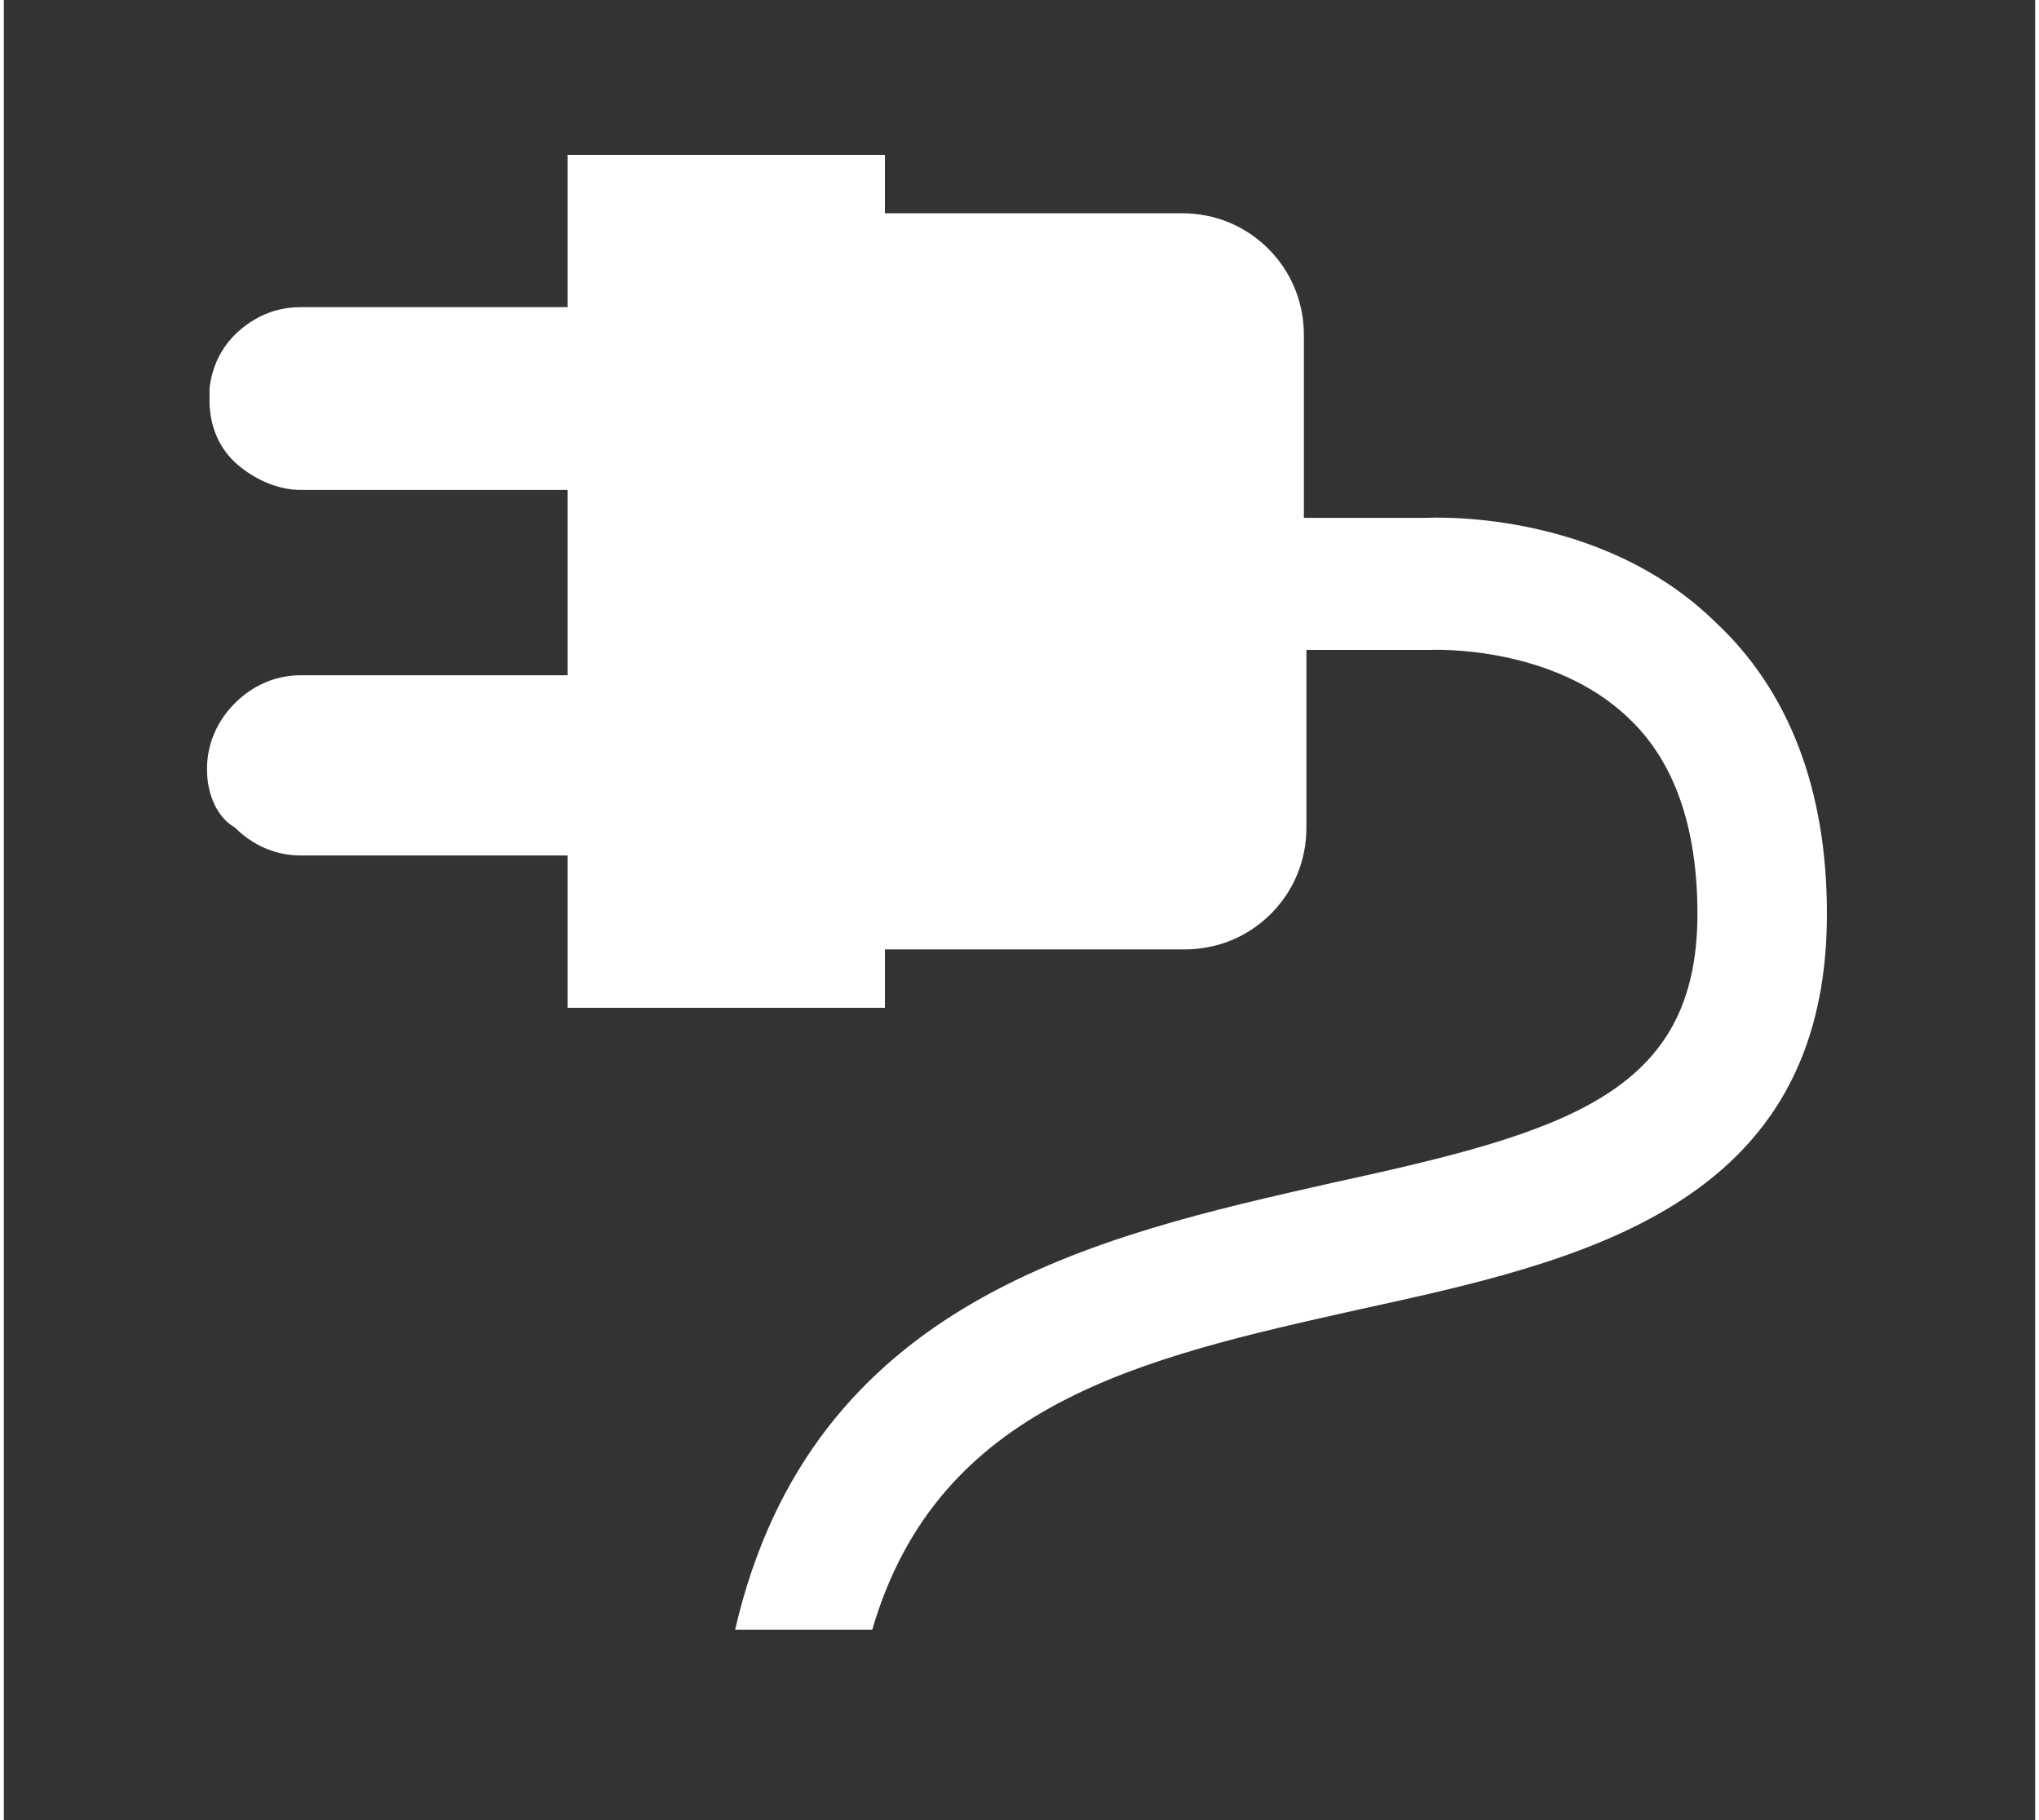
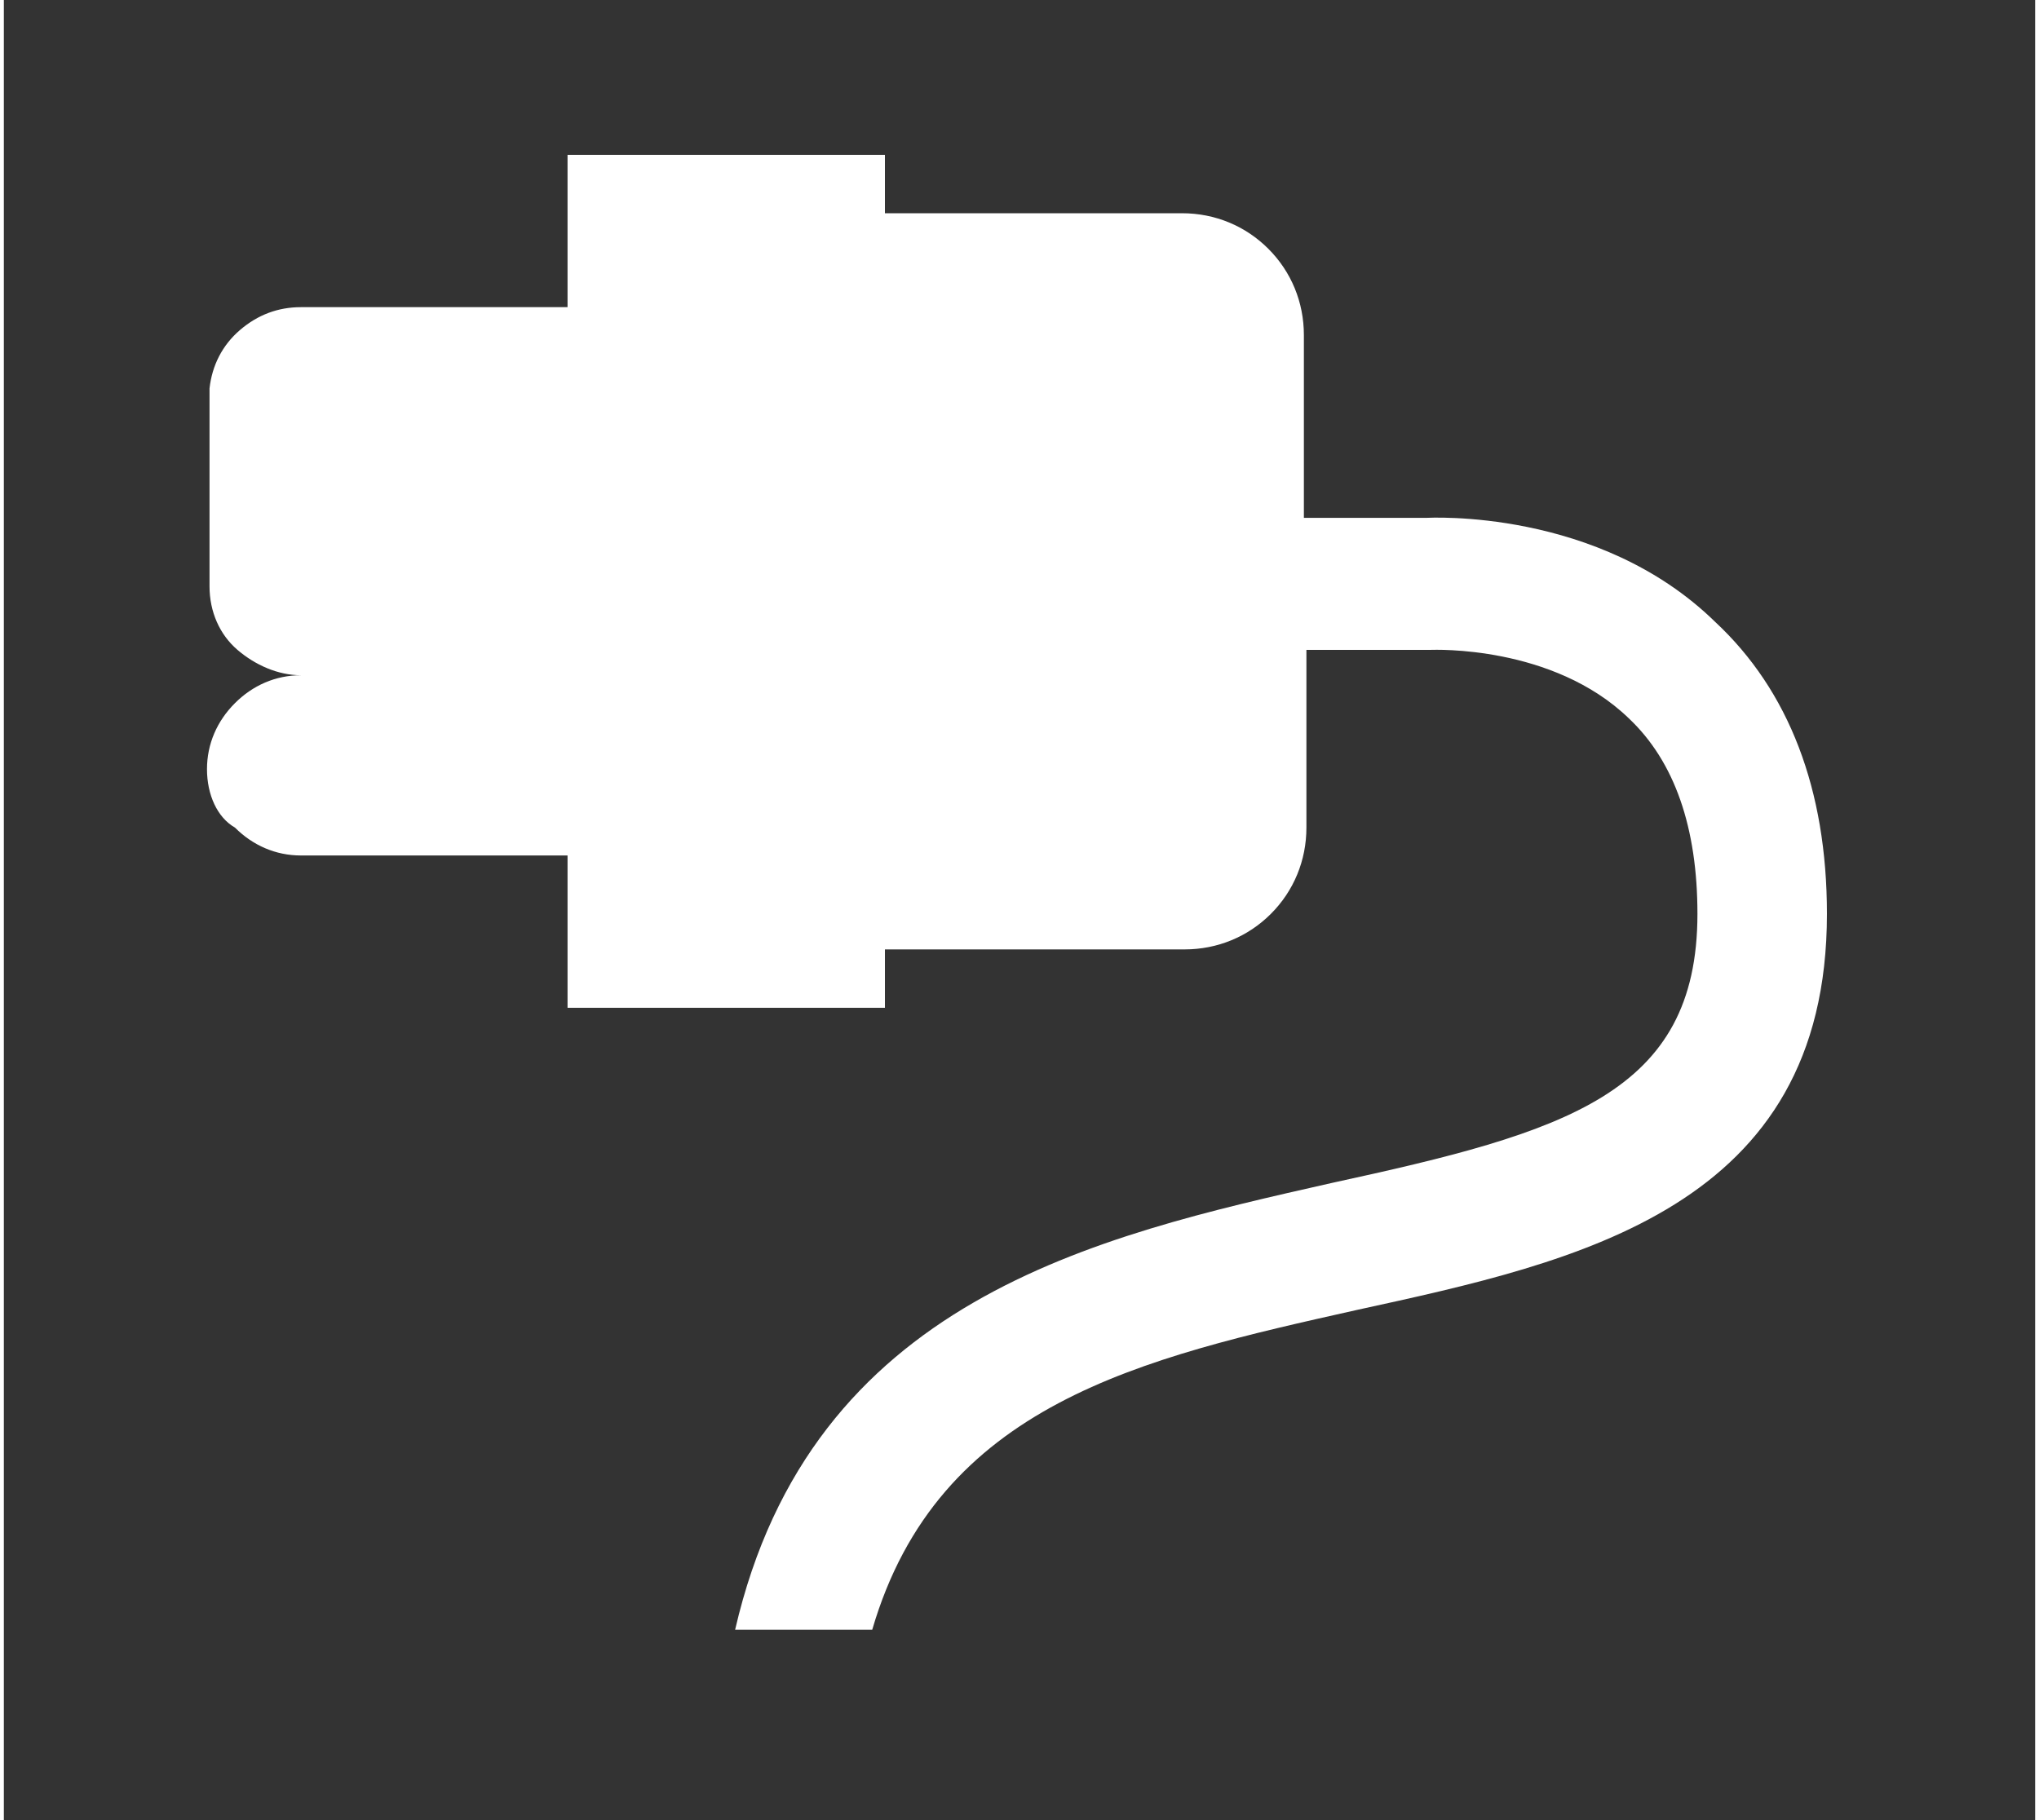
<svg xmlns="http://www.w3.org/2000/svg" version="1.1" id="Ebene_1" x="0px" y="0px" viewBox="0 0 80 71.7" style="enable-background:new 0 0 80 71.7;" xml:space="preserve" width="84" height="75">
  <rect x="0" y="0" width="80" height="71.7" fill="#333333" stroke="none" />
  <style type="text/css">
	.st0{fill:#FFFFFF;}
</style>
-   <path class="st0" d="M8.1,15.3c0.1-0.9,0.5-1.7,1.2-2.3c0.7-0.6,1.5-0.9,2.4-0.9h10.5v-6h12.5v2.3h11.7c1.3,0,2.5,0.5,3.4,1.4  c0.9,0.9,1.4,2.1,1.4,3.4v7.2H56c0.1,0,6.8-0.4,11.4,4.1c2.9,2.7,4.4,6.6,4.4,11.5c0,11.6-9.8,13.7-18.5,15.6  c-8.5,1.9-16.5,3.7-19.1,12.6h-5.4C31.8,51.2,43,48.7,52.3,46.6c9.2-2,14.4-3.5,14.4-10.6c0-3.4-0.9-6-2.7-7.7  c-3-2.9-7.7-2.7-7.8-2.7h-4.9v7c0,1.3-0.5,2.5-1.4,3.4c-0.9,0.9-2.1,1.4-3.4,1.4H34.7v2.3H22.2v-6H11.7c-1,0-1.9-0.4-2.6-1.1  C8.4,32.2,8,31.3,8,30.3c0-1,0.4-1.9,1.1-2.6c0.7-0.7,1.6-1.1,2.6-1.1h10.5v-7.3H11.7c-0.9,0-1.8-0.4-2.5-1  c-0.7-0.6-1.1-1.5-1.1-2.5L8.1,15.3z" />
+   <path class="st0" d="M8.1,15.3c0.1-0.9,0.5-1.7,1.2-2.3c0.7-0.6,1.5-0.9,2.4-0.9h10.5v-6h12.5v2.3h11.7c1.3,0,2.5,0.5,3.4,1.4  c0.9,0.9,1.4,2.1,1.4,3.4v7.2H56c0.1,0,6.8-0.4,11.4,4.1c2.9,2.7,4.4,6.6,4.4,11.5c0,11.6-9.8,13.7-18.5,15.6  c-8.5,1.9-16.5,3.7-19.1,12.6h-5.4C31.8,51.2,43,48.7,52.3,46.6c9.2-2,14.4-3.5,14.4-10.6c0-3.4-0.9-6-2.7-7.7  c-3-2.9-7.7-2.7-7.8-2.7h-4.9v7c0,1.3-0.5,2.5-1.4,3.4c-0.9,0.9-2.1,1.4-3.4,1.4H34.7v2.3H22.2v-6H11.7c-1,0-1.9-0.4-2.6-1.1  C8.4,32.2,8,31.3,8,30.3c0-1,0.4-1.9,1.1-2.6c0.7-0.7,1.6-1.1,2.6-1.1h10.5H11.7c-0.9,0-1.8-0.4-2.5-1  c-0.7-0.6-1.1-1.5-1.1-2.5L8.1,15.3z" />
</svg>